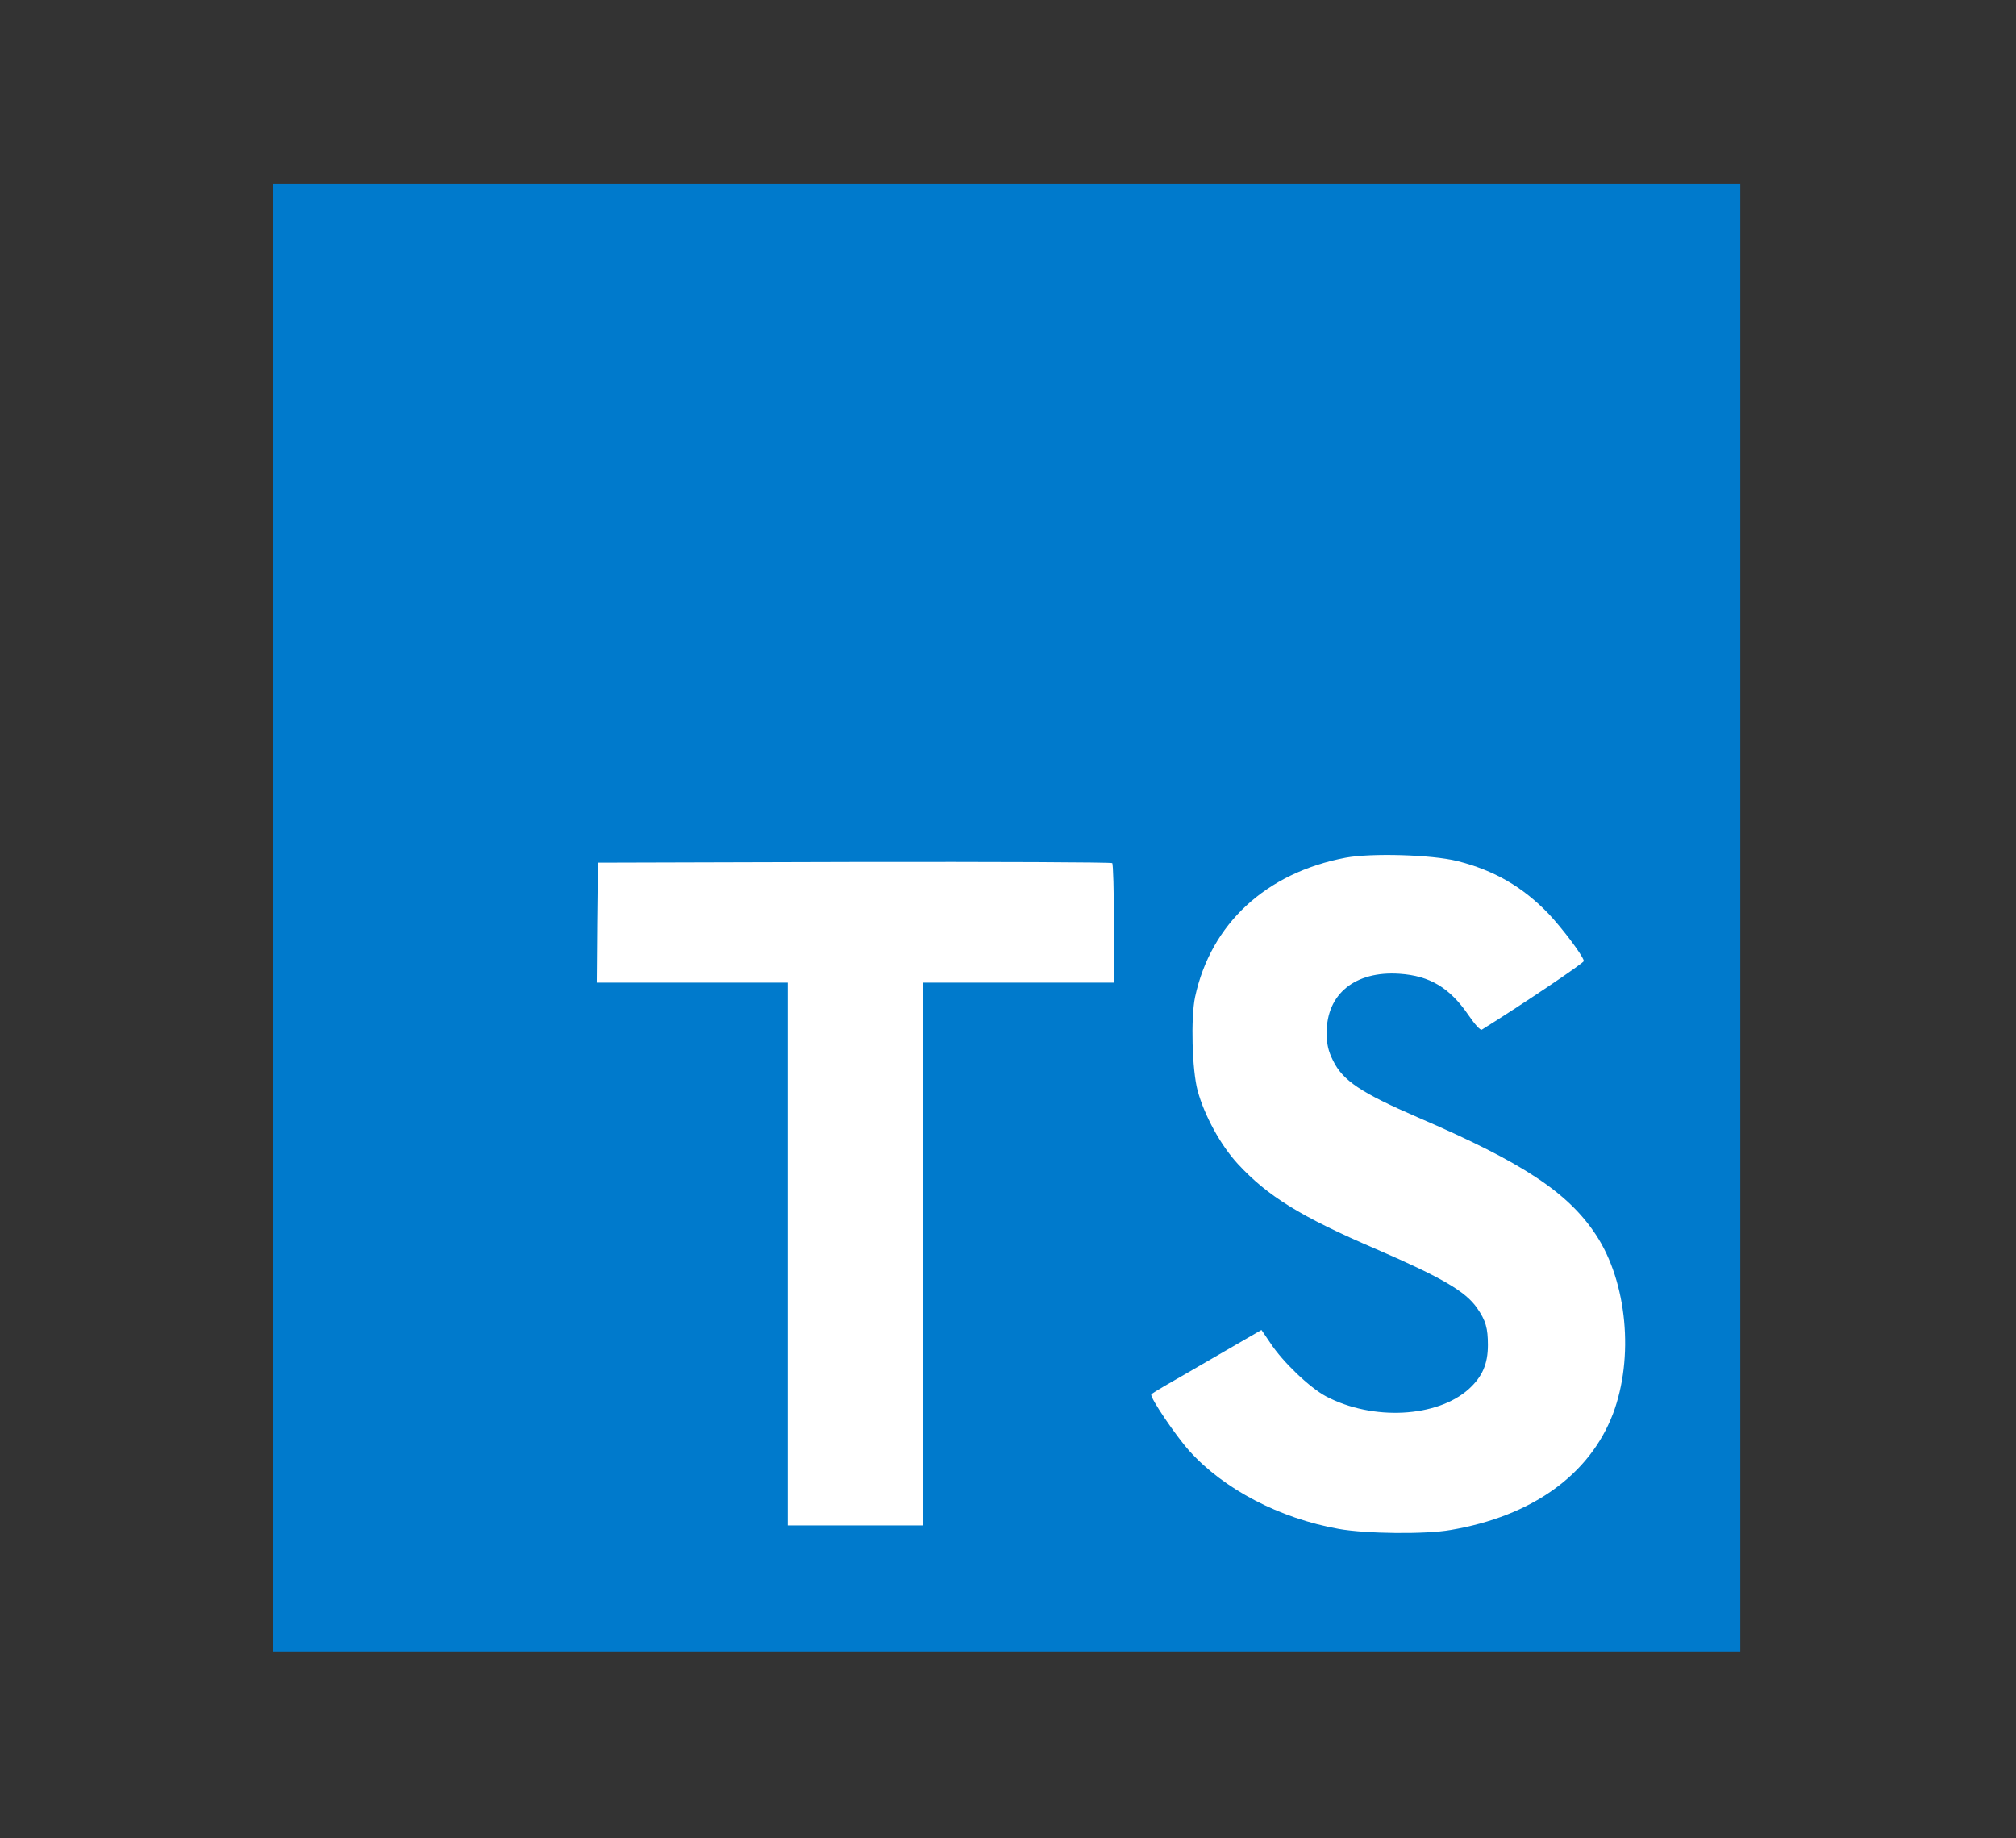
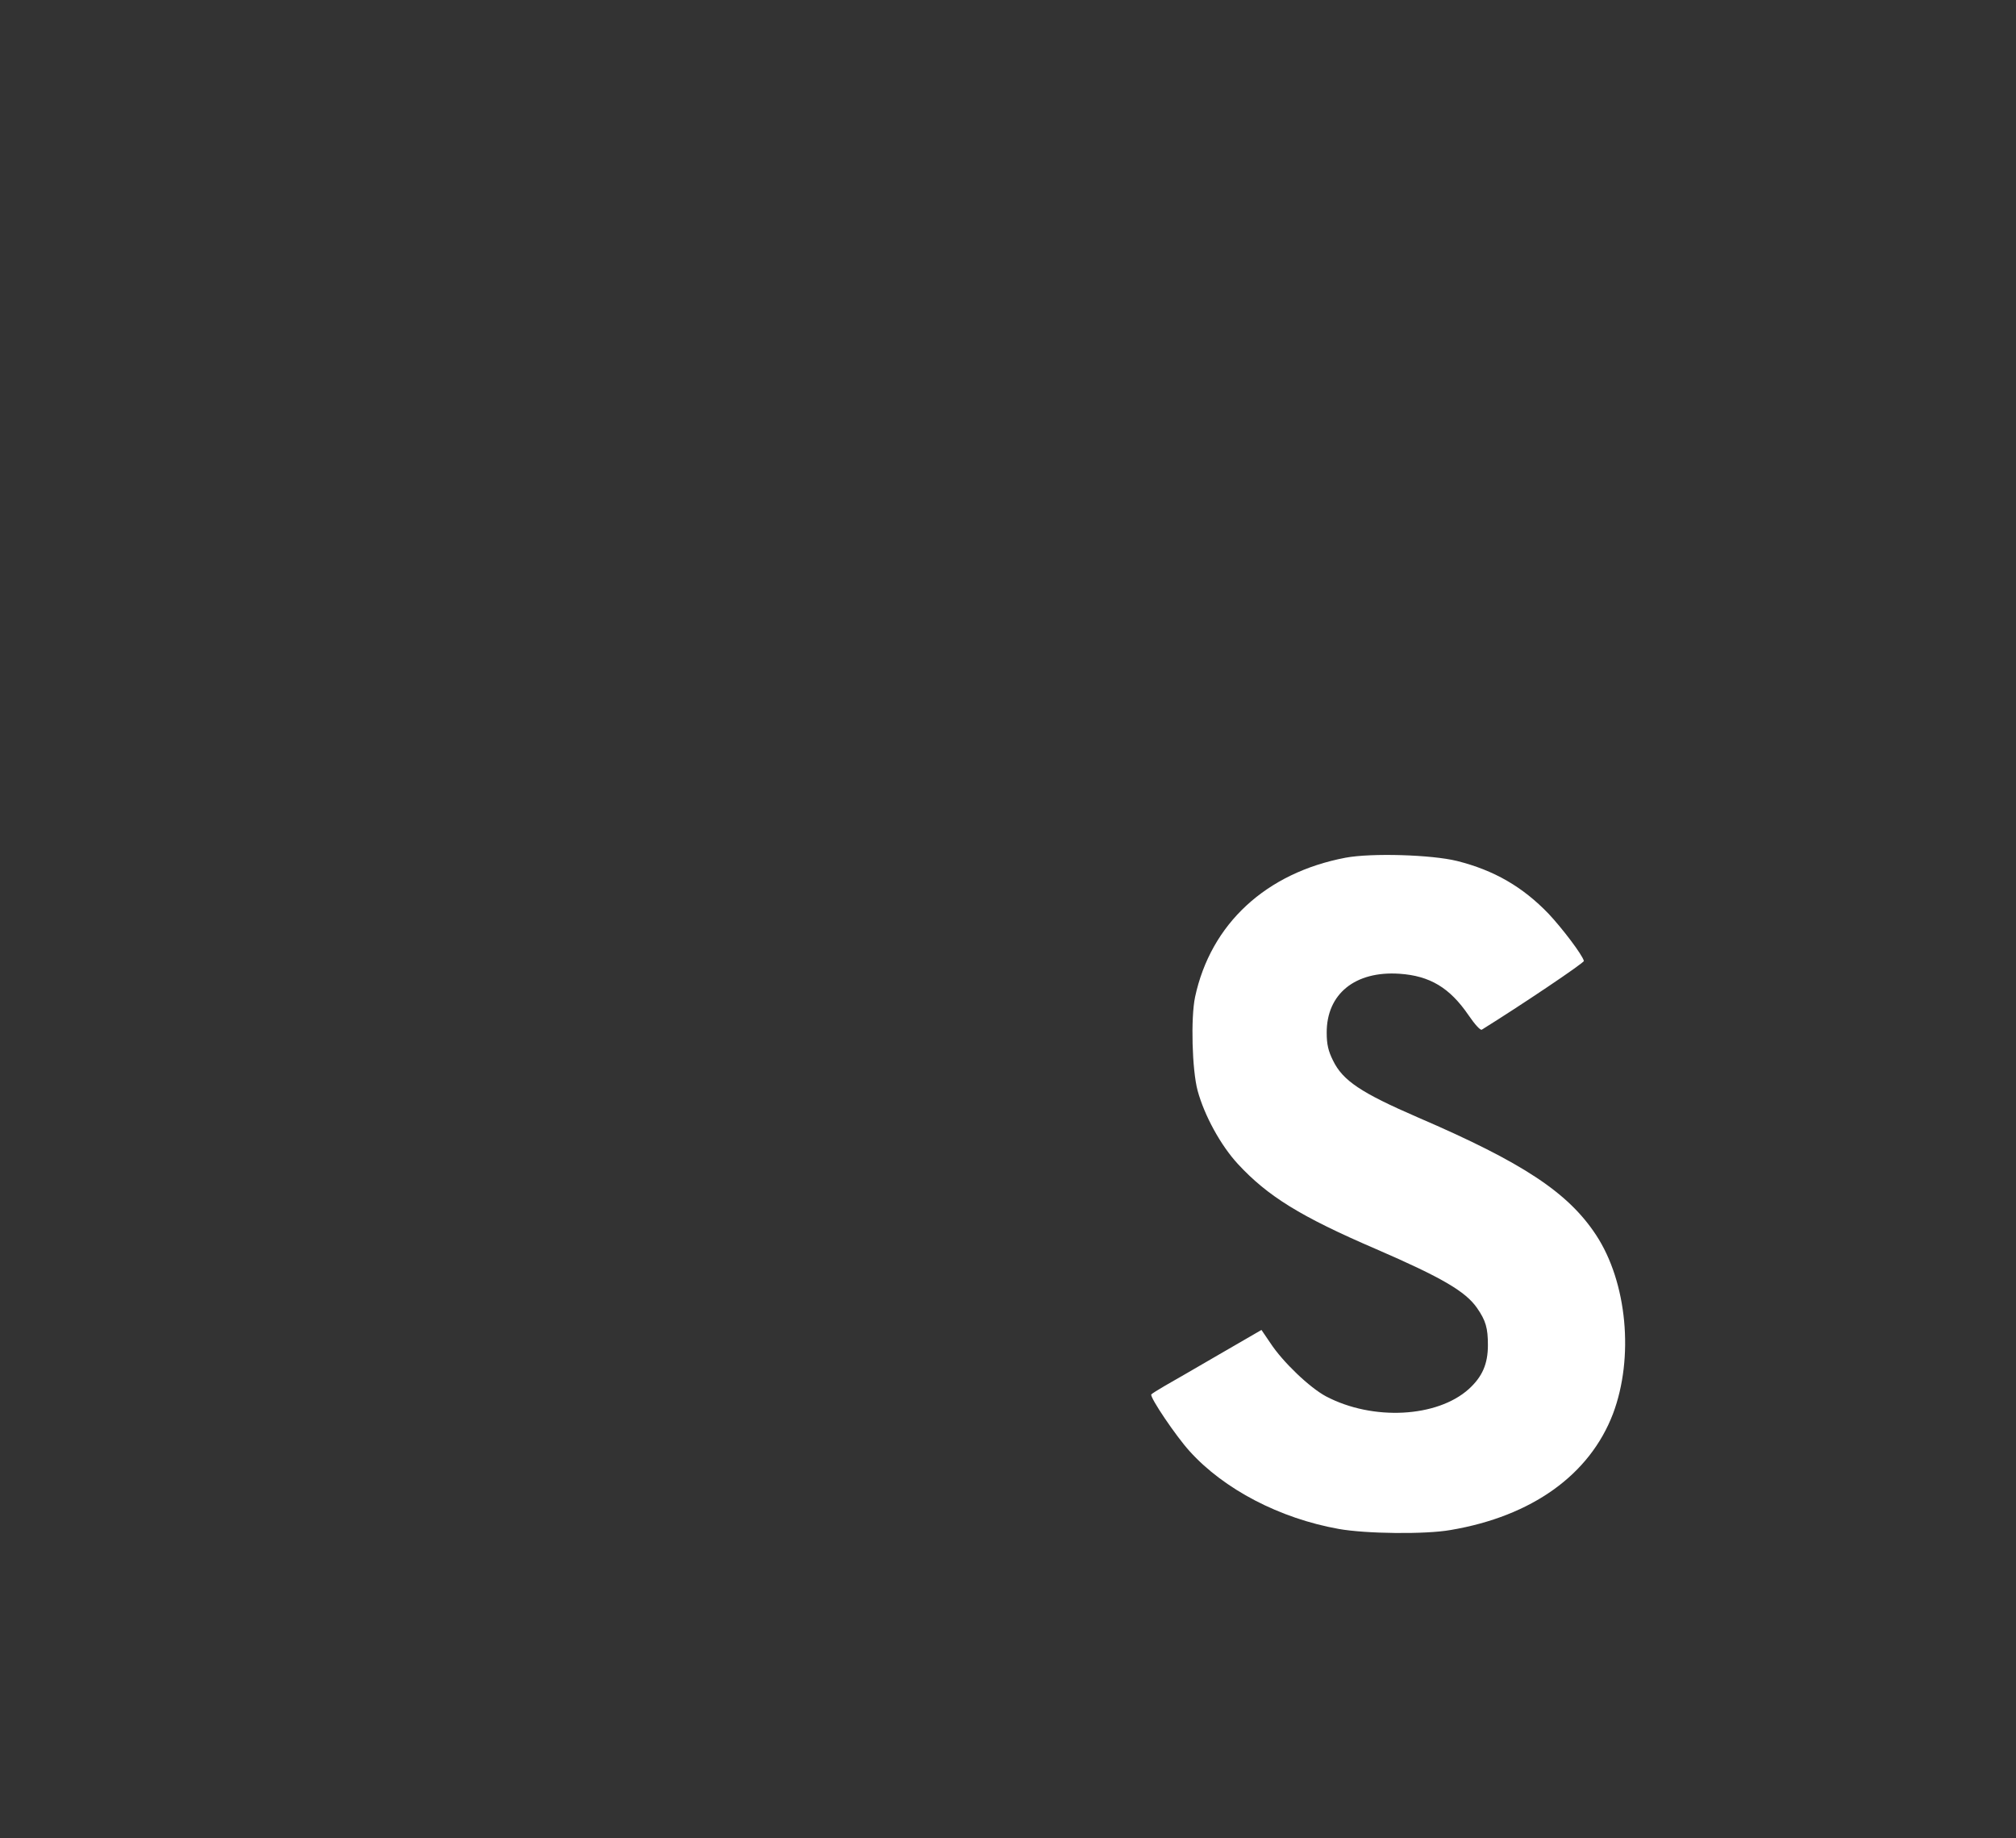
<svg xmlns="http://www.w3.org/2000/svg" width="136" zoomAndPan="magnify" viewBox="0 0 102 93" height="124" preserveAspectRatio="xMidYMid meet" version="1.0">
  <rect x="0" y="0" width="102" height="93" fill="#333333" stroke="none" />
  <defs>
    <clipPath id="54ae41d034">
-       <path d="M 13.801 9.301 L 88.051 9.301 L 88.051 83.551 L 13.801 83.551 Z M 13.801 9.301 " clip-rule="nonzero" />
-     </clipPath>
+       </clipPath>
  </defs>
  <g clip-path="url(#54ae41d034)">
    <path fill="#007acc" d="M 13.801 83.551 L 88.051 83.551 L 88.051 9.301 L 13.801 9.301 Z M 13.801 83.551 " fill-opacity="1" fill-rule="nonzero" />
  </g>
-   <path fill="#ffffff" d="M 30.215 46.668 L 30.191 49.711 L 39.855 49.711 L 39.855 77.172 L 46.691 77.172 L 46.691 49.711 L 56.359 49.711 L 56.359 46.73 C 56.359 45.078 56.32 43.699 56.273 43.664 C 56.238 43.617 50.359 43.594 43.227 43.605 L 30.25 43.641 Z M 30.215 46.668 " fill-opacity="1" fill-rule="nonzero" />
  <path fill="#ffffff" d="M 73.715 43.555 C 75.598 44.027 77.039 44.863 78.355 46.23 C 79.039 46.961 80.055 48.293 80.137 48.613 C 80.156 48.707 76.93 50.875 74.973 52.09 C 74.902 52.137 74.621 51.828 74.301 51.359 C 73.348 49.965 72.344 49.367 70.812 49.262 C 68.562 49.109 67.113 50.285 67.125 52.254 C 67.125 52.832 67.207 53.176 67.441 53.645 C 67.938 54.672 68.859 55.281 71.742 56.531 C 77.059 58.82 79.336 60.328 80.75 62.473 C 82.328 64.867 82.68 68.684 81.609 71.523 C 80.43 74.609 77.508 76.707 73.395 77.402 C 72.121 77.629 69.105 77.594 67.734 77.348 C 64.754 76.816 61.926 75.344 60.184 73.41 C 59.5 72.656 58.168 70.688 58.25 70.543 C 58.285 70.5 58.59 70.309 58.934 70.109 C 59.262 69.922 60.516 69.203 61.691 68.516 L 63.824 67.281 L 64.273 67.941 C 64.895 68.895 66.266 70.203 67.09 70.641 C 69.457 71.887 72.711 71.711 74.312 70.273 C 75 69.648 75.281 69 75.281 68.047 C 75.281 67.188 75.176 66.809 74.727 66.164 C 74.148 65.336 72.973 64.641 69.625 63.191 C 65.793 61.543 64.141 60.516 62.633 58.887 C 61.762 57.945 60.938 56.438 60.594 55.176 C 60.312 54.129 60.242 51.5 60.465 50.438 C 61.258 46.738 64.051 44.156 68.078 43.391 C 69.387 43.145 72.43 43.238 73.715 43.555 Z M 73.715 43.555 " fill-opacity="1" fill-rule="nonzero" />
</svg>